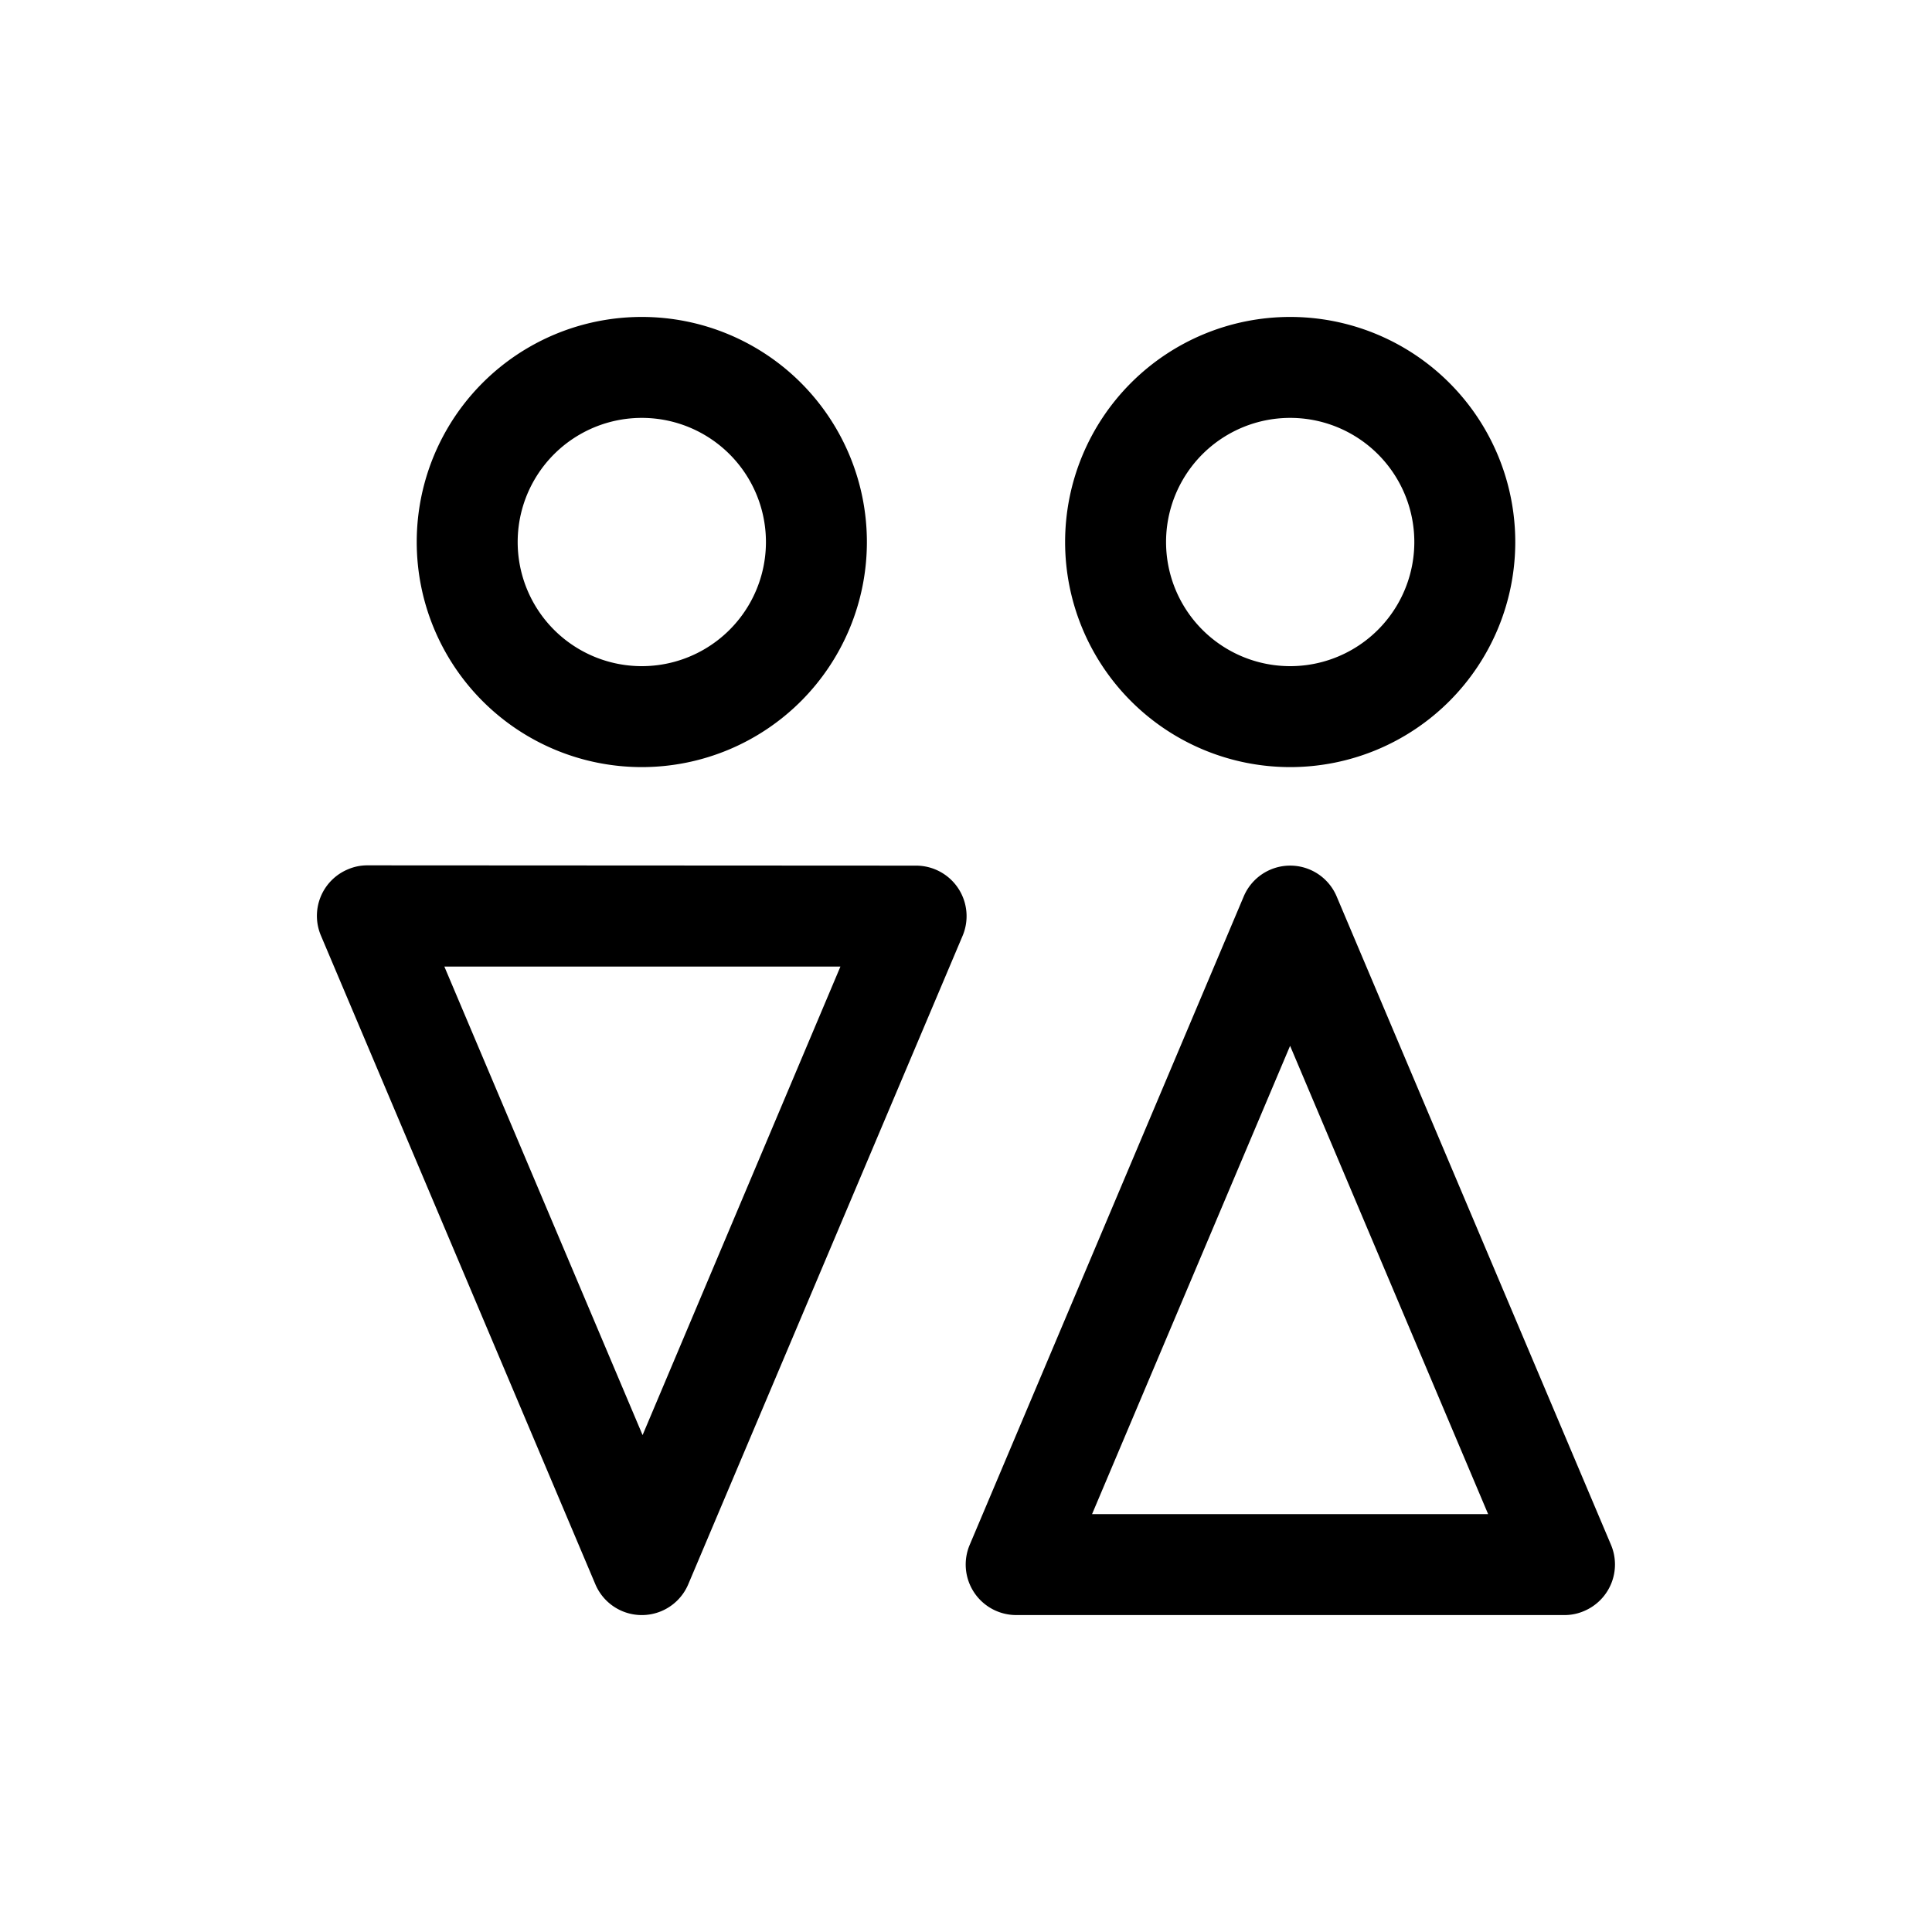
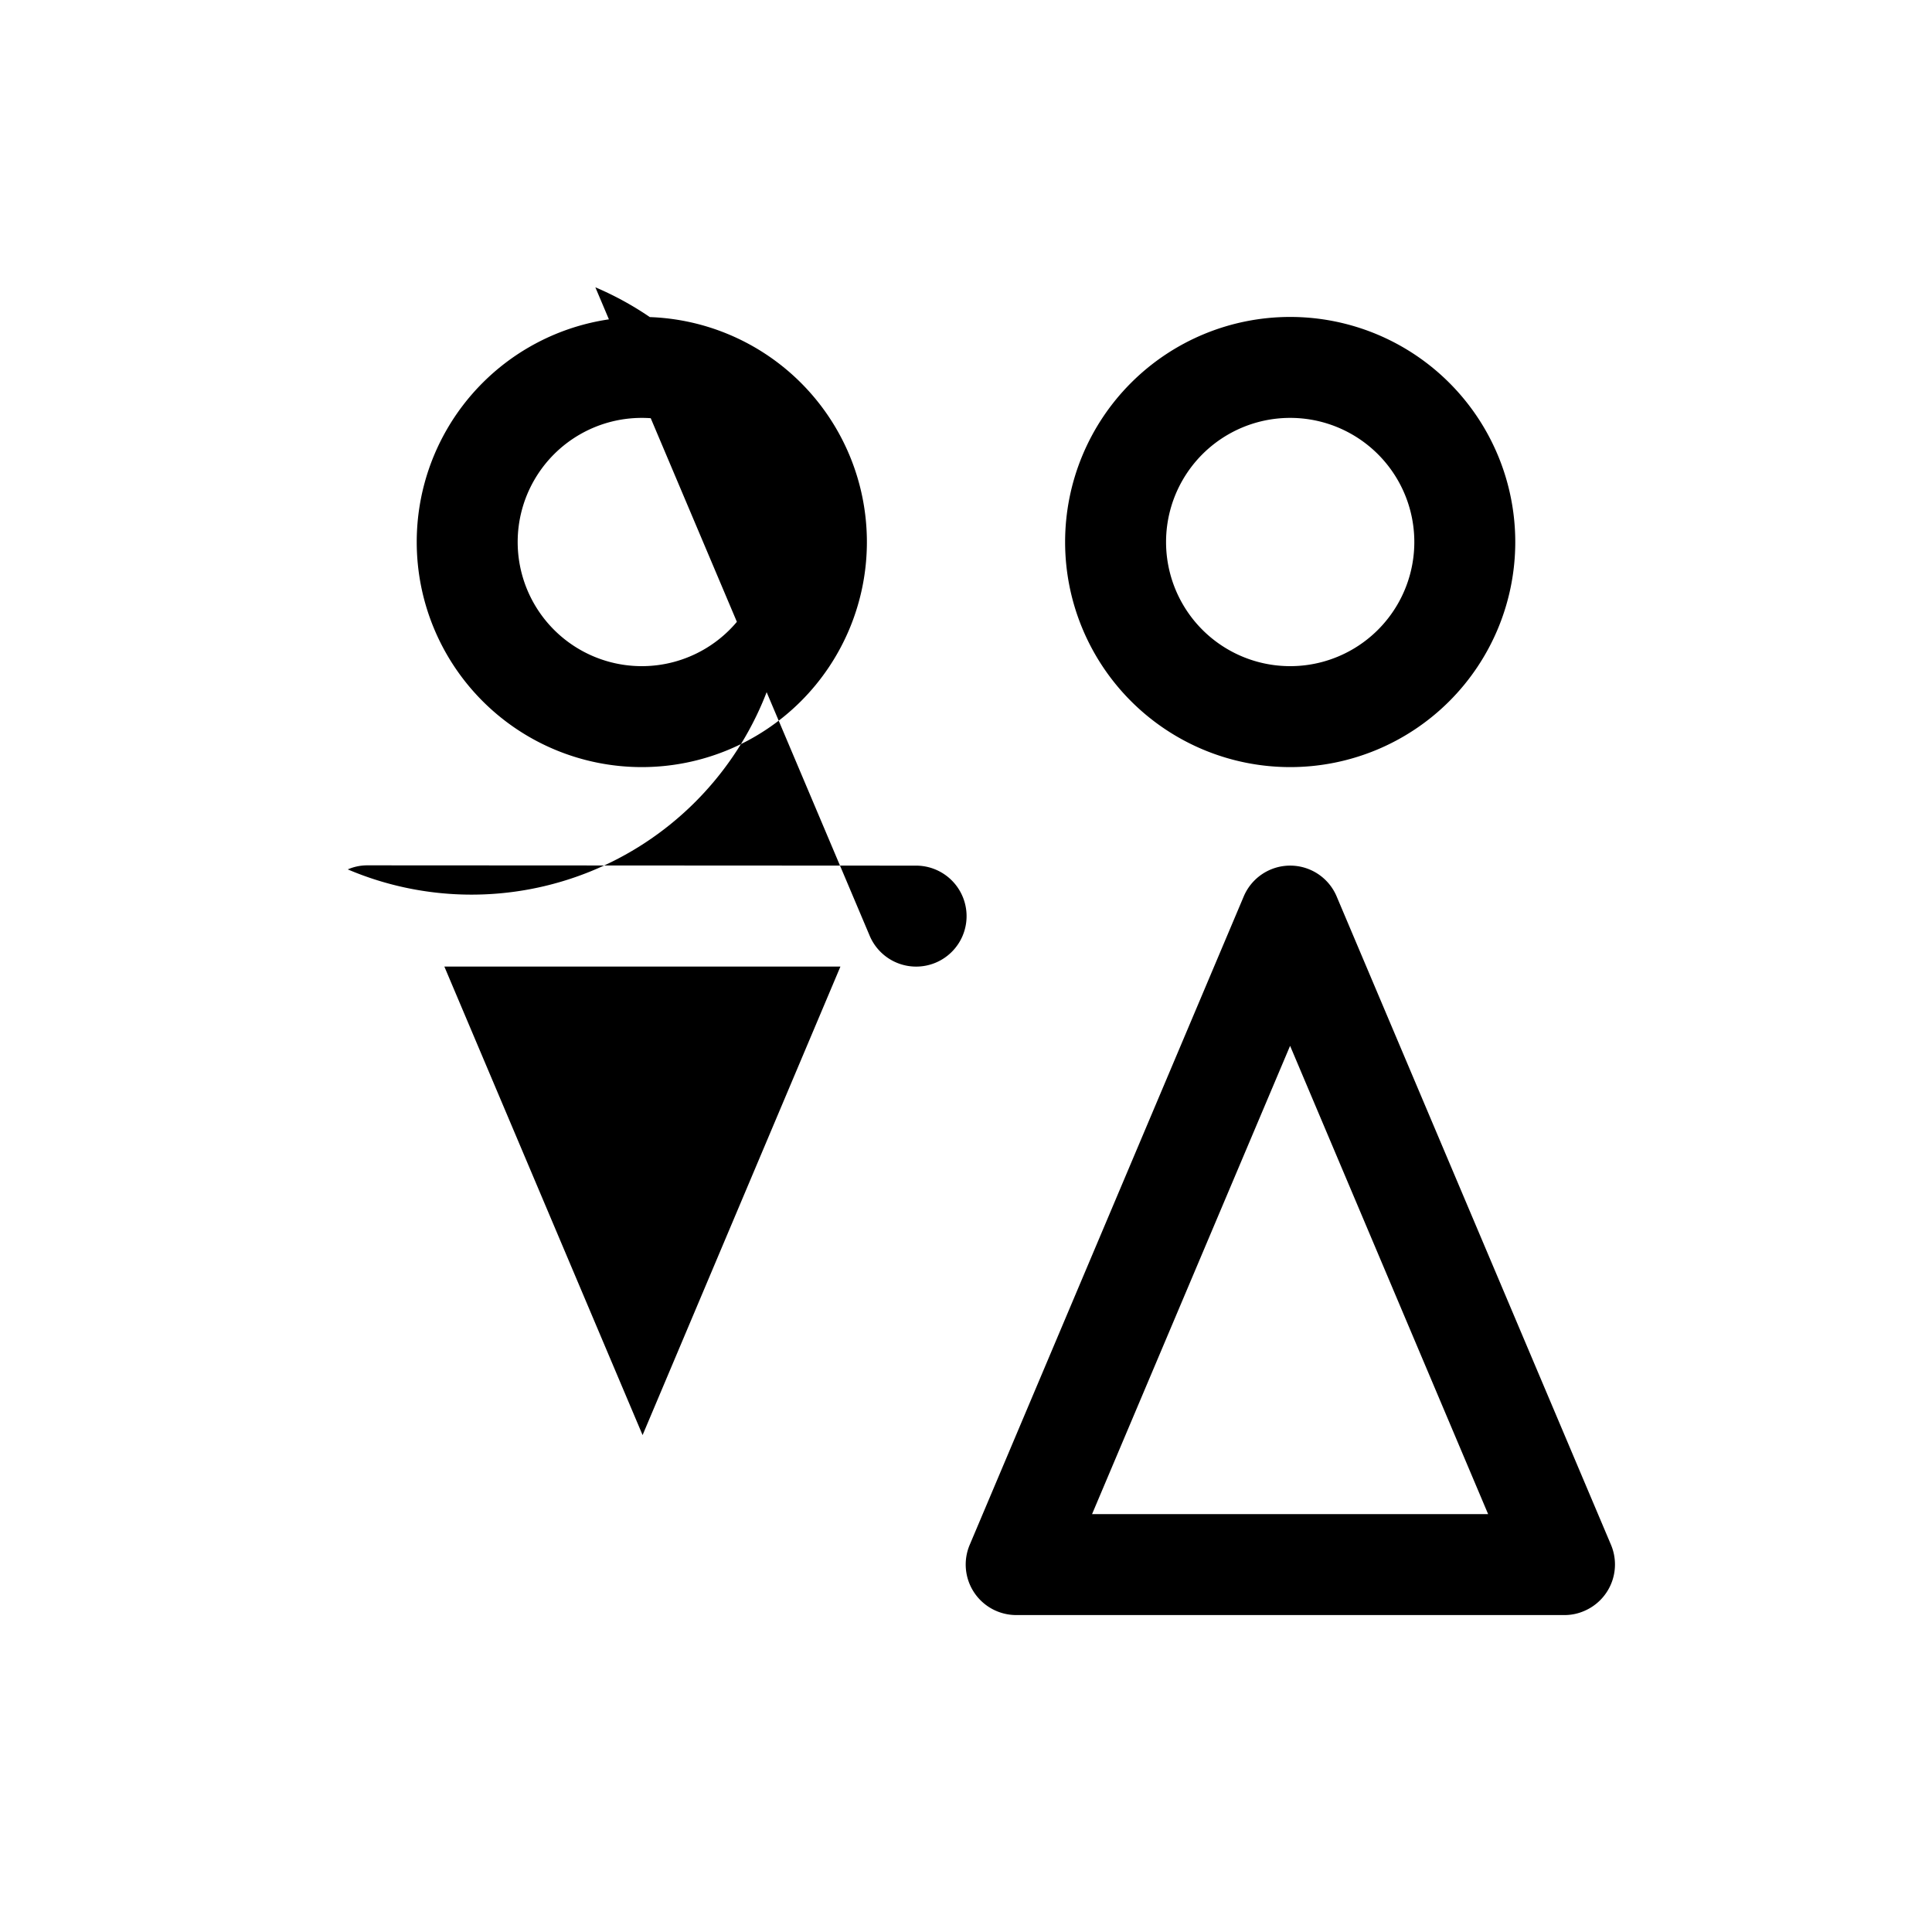
<svg xmlns="http://www.w3.org/2000/svg" width="200" height="200" data-name="Layer 1" id="gender">
-   <path d="M128.75 92.8a5.22 5.22 0 0 1 9.62 0l28.4 67.12a5.23 5.23 0 0 1-2.78 6.85 5.06 5.06 0 0 1-2 .42h-56.8a5.23 5.23 0 0 1-4.81-7.26Zm-33.91-3.19a5.23 5.23 0 0 1 4.81 7.26L71.25 164a5.22 5.22 0 0 1-9.62 0l-28.4-67.13A5.22 5.22 0 0 1 36 90a5.06 5.06 0 0 1 2-.42Zm38.72 18.63-20.51 48.5h41l-20.51-48.5ZM87 100.06H46l20.52 48.5L87 100.06ZM66.44 32.81a23.3 23.3 0 1 1-23.3 23.3 23.29 23.29 0 0 1 23.3-23.3Zm67.12 0a23.3 23.3 0 0 1 23.3 23.3 23.3 23.3 0 1 1-23.3-23.3ZM66.44 43.26a12.85 12.85 0 1 0 0 25.7 12.85 12.85 0 0 0 0-25.7Zm67.12 0a12.85 12.85 0 0 0 0 25.7 12.85 12.85 0 0 0 0-25.7Z" />
+   <path d="M128.75 92.8a5.22 5.22 0 0 1 9.62 0l28.4 67.12a5.23 5.23 0 0 1-2.78 6.85 5.06 5.06 0 0 1-2 .42h-56.8a5.23 5.23 0 0 1-4.81-7.26Zm-33.91-3.19a5.23 5.23 0 0 1 4.81 7.26a5.22 5.22 0 0 1-9.62 0l-28.4-67.13A5.22 5.22 0 0 1 36 90a5.06 5.06 0 0 1 2-.42Zm38.72 18.63-20.51 48.5h41l-20.51-48.5ZM87 100.06H46l20.52 48.5L87 100.06ZM66.44 32.81a23.3 23.3 0 1 1-23.3 23.3 23.29 23.29 0 0 1 23.3-23.3Zm67.12 0a23.3 23.3 0 0 1 23.3 23.3 23.3 23.3 0 1 1-23.3-23.3ZM66.44 43.26a12.85 12.85 0 1 0 0 25.7 12.85 12.85 0 0 0 0-25.7Zm67.12 0a12.85 12.85 0 0 0 0 25.7 12.85 12.85 0 0 0 0-25.7Z" />
</svg>